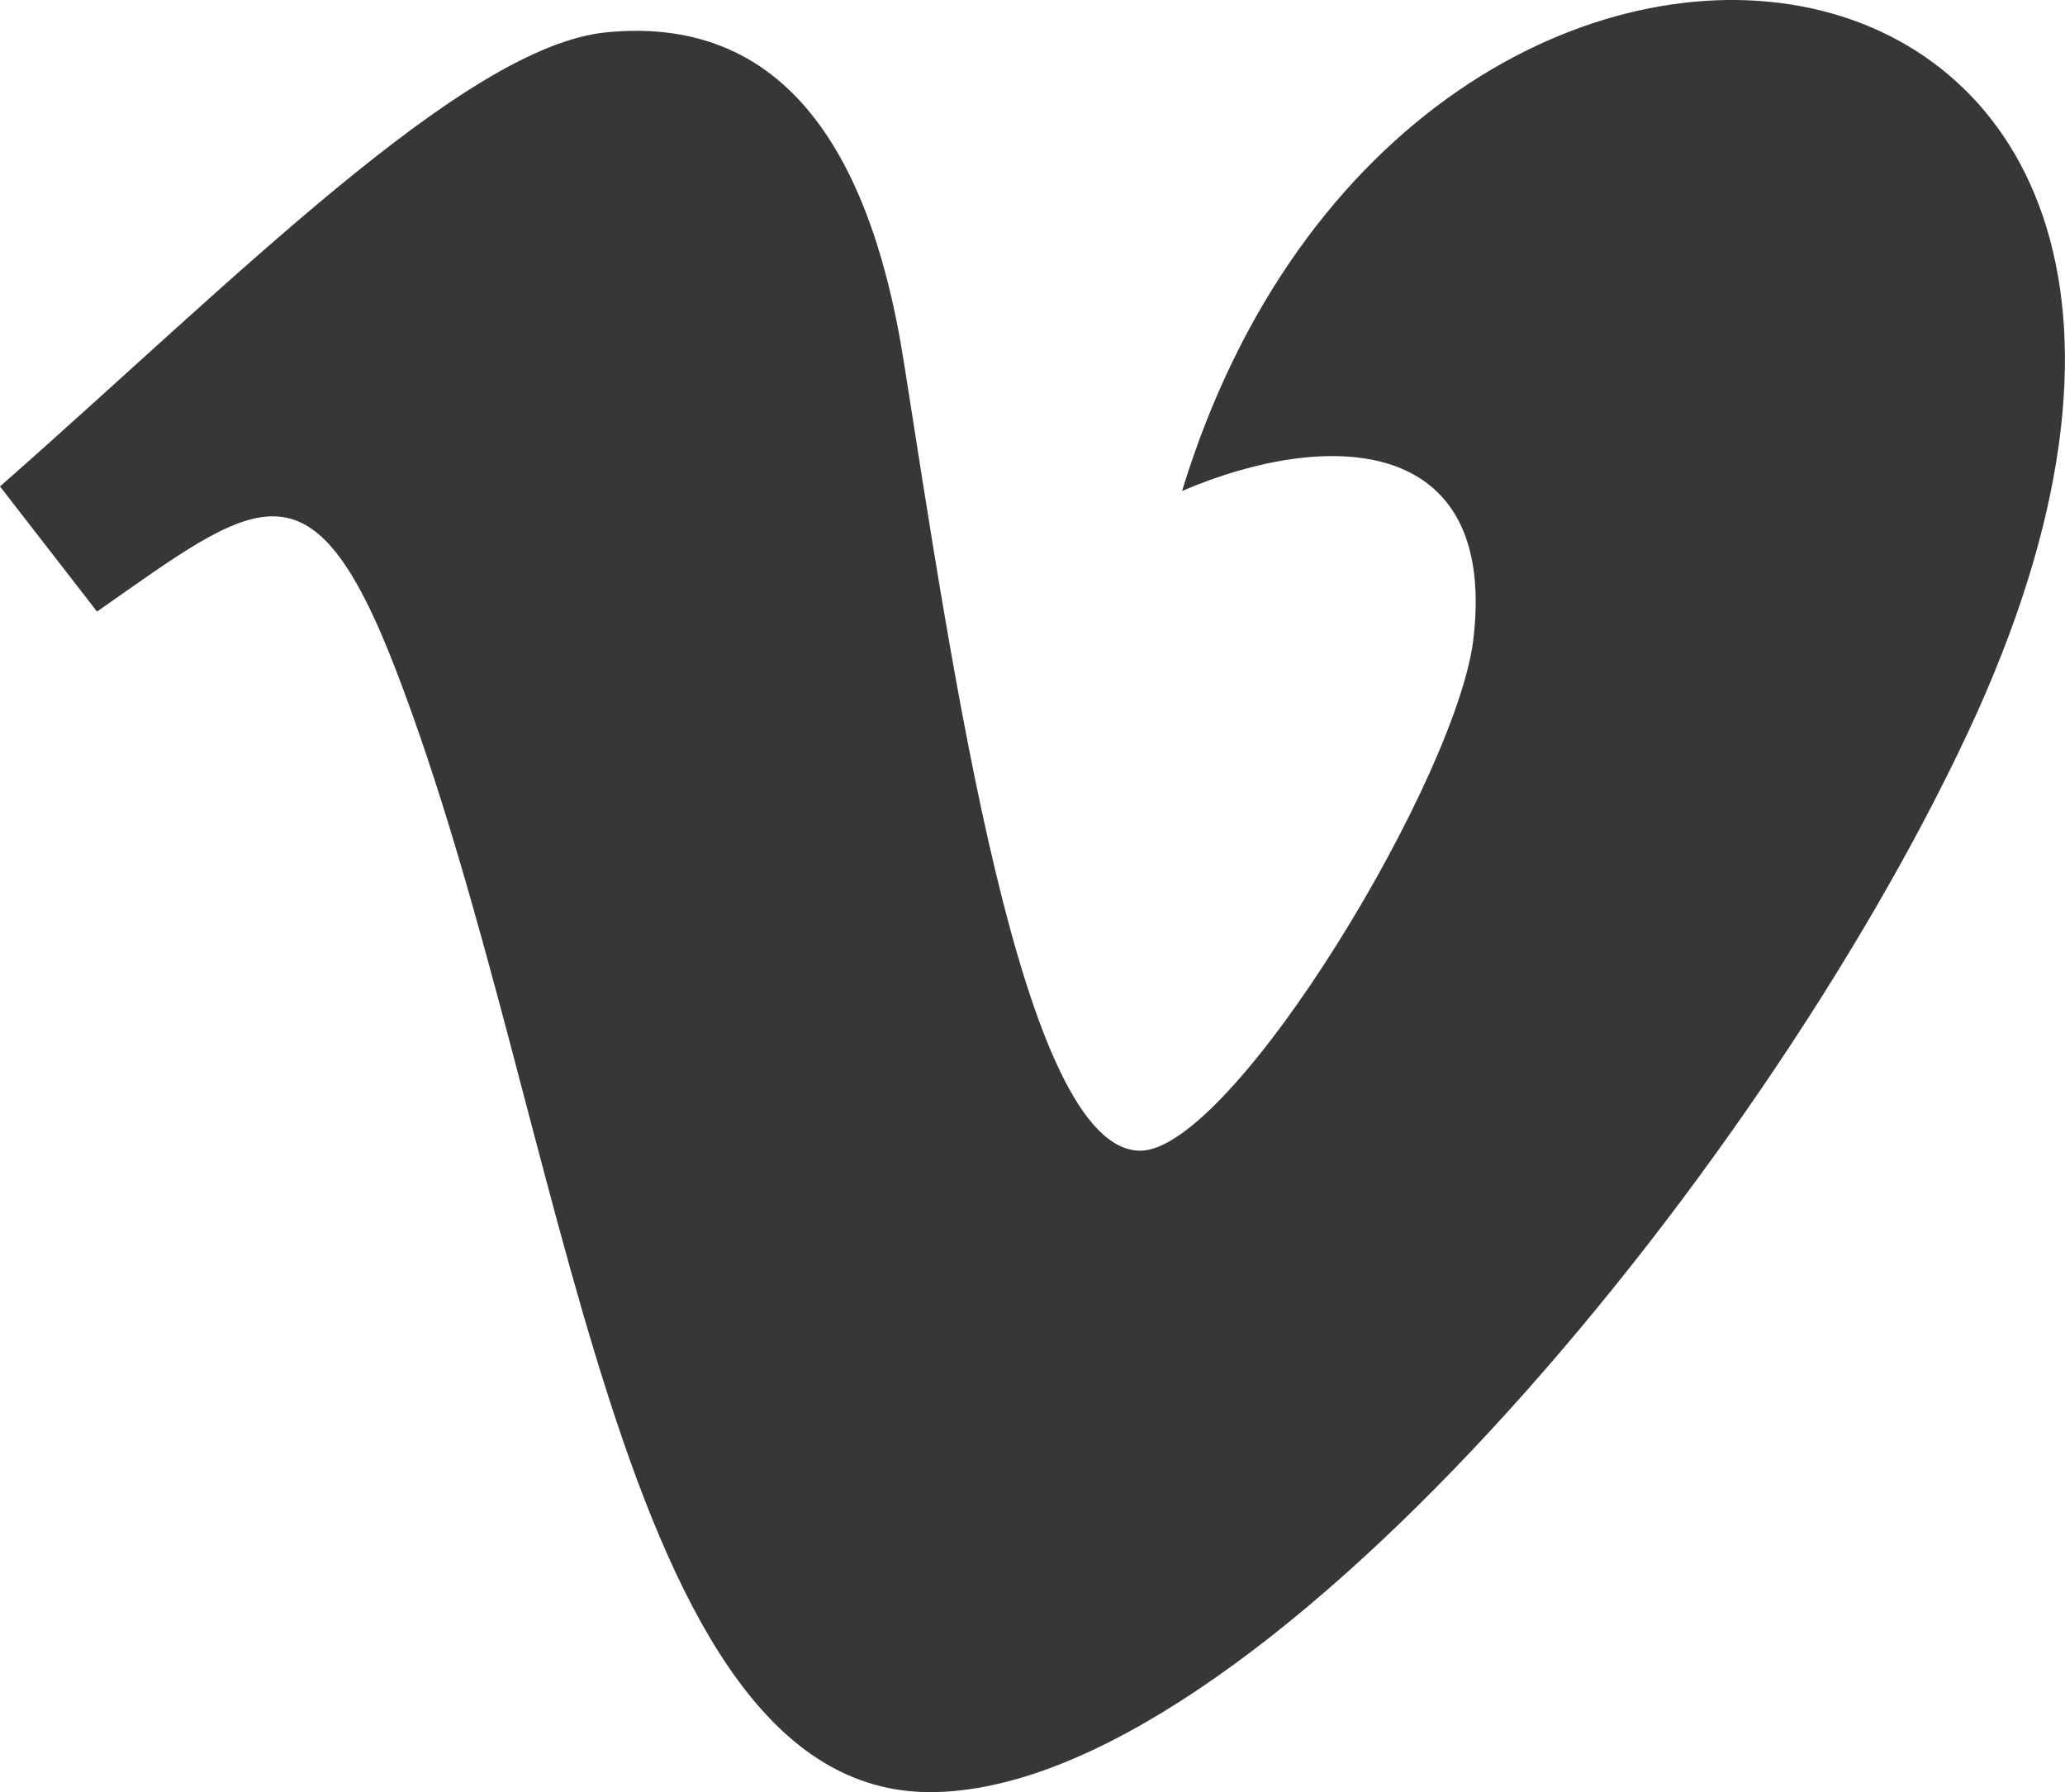
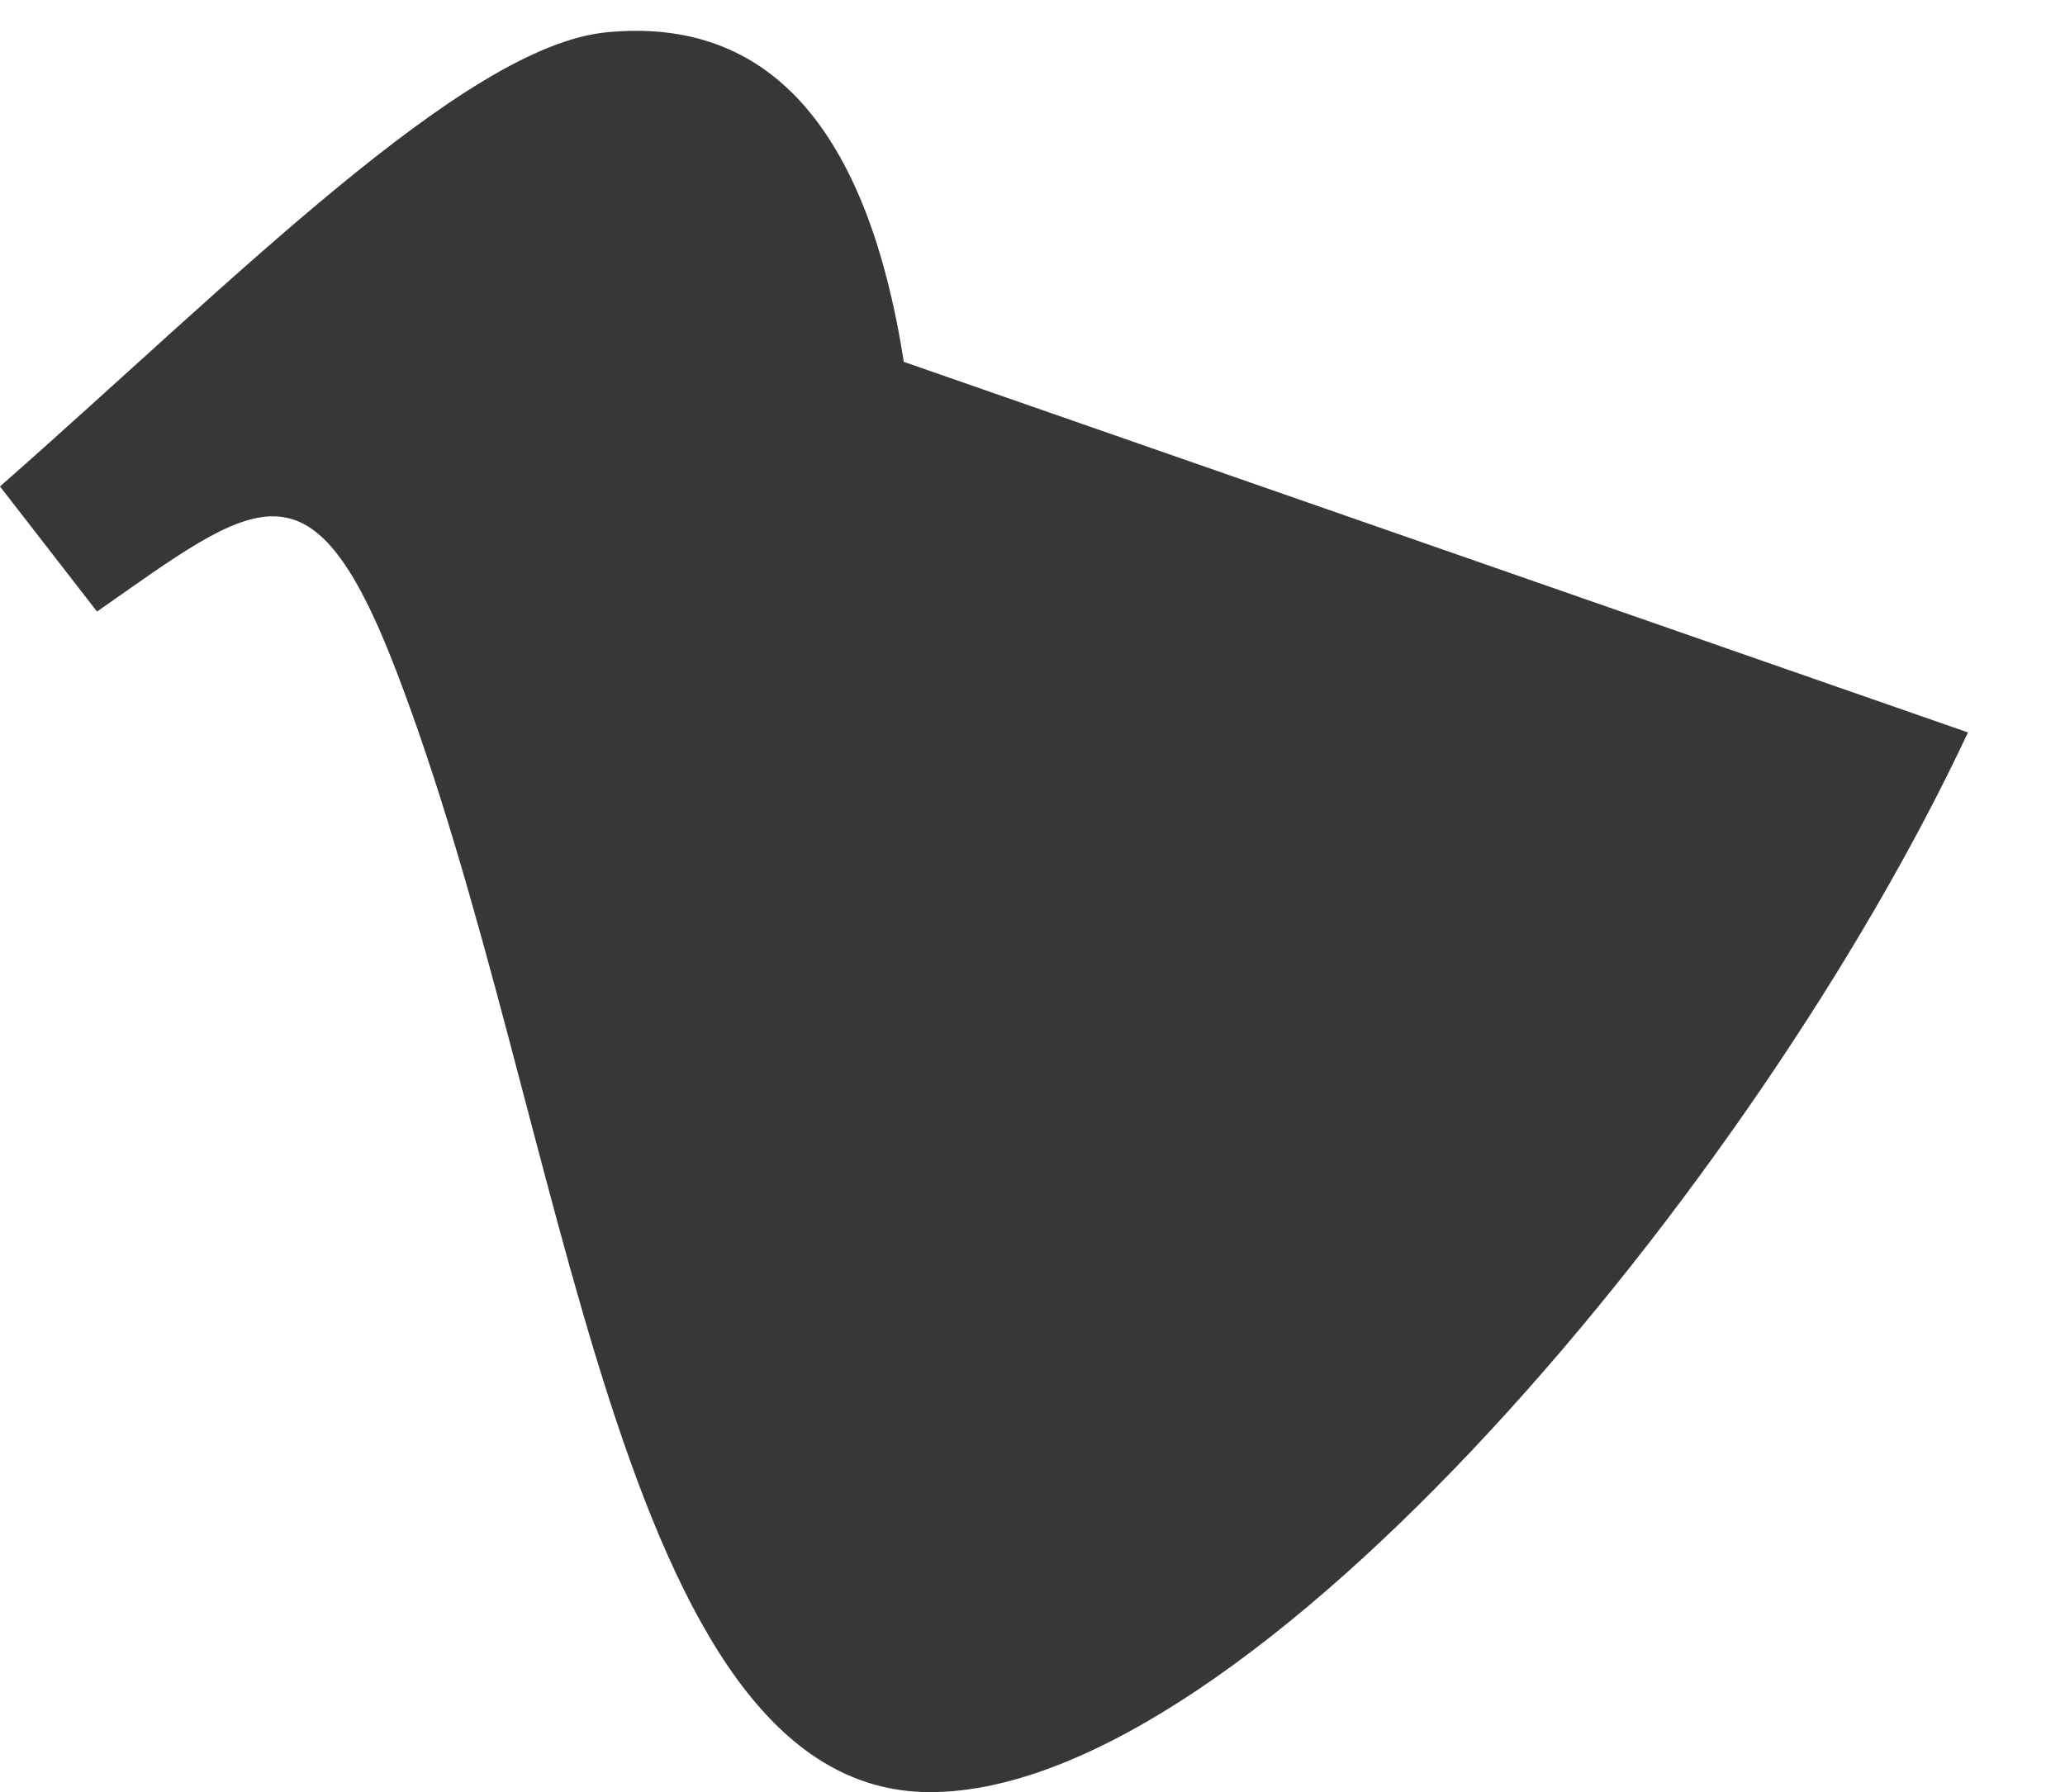
<svg xmlns="http://www.w3.org/2000/svg" xmlns:ns1="http://www.inkscape.org/namespaces/inkscape" xmlns:ns2="http://sodipodi.sourceforge.net/DTD/sodipodi-0.dtd" width="26.496" height="23" viewBox="0 0 26.496 23" id="svg2" version="1.1" ns1:version="0.91 r13725" ns2:docname="r-vimeo.svg">
  <defs id="defs8" />
  <ns2:namedview pagecolor="#ffffff" bordercolor="#666666" borderopacity="1" objecttolerance="10" gridtolerance="10" guidetolerance="10" ns1:pageopacity="0" ns1:pageshadow="2" ns1:window-width="1310" ns1:window-height="773" id="namedview6" showgrid="false" fit-margin-top="0" fit-margin-left="0" fit-margin-right="0" fit-margin-bottom="0" ns1:zoom="9.8333333" ns1:cx="-7.3982299" ns1:cy="11.465203" ns1:window-x="115" ns1:window-y="22" ns1:window-maximized="0" ns1:current-layer="svg2" />
-   <path d="M 25.251,9.4 C 22.556,15.159 16.048,23 11.934,23 7.88,23 7.294,14.355 5.081,8.601 3.991,5.769 3.288,6.419 1.245,7.849 L 0,6.243 C 2.979,3.624 5.959,0.582 7.791,0.414 9.853,0.216 11.123,1.626 11.597,4.644 c 0.627,3.967 1.504,10.124 3.034,10.124 1.192,0 4.13,-4.884 4.281,-6.631 0.268,-2.557 -1.88,-2.634 -3.745,-1.836 2.951,-9.664 15.227,-7.885 10.084,3.099 z" id="path4" ns1:connector-curvature="0" style="fill:#373736;fill-opacity:1" />
+   <path d="M 25.251,9.4 C 22.556,15.159 16.048,23 11.934,23 7.88,23 7.294,14.355 5.081,8.601 3.991,5.769 3.288,6.419 1.245,7.849 L 0,6.243 C 2.979,3.624 5.959,0.582 7.791,0.414 9.853,0.216 11.123,1.626 11.597,4.644 z" id="path4" ns1:connector-curvature="0" style="fill:#373736;fill-opacity:1" />
</svg>